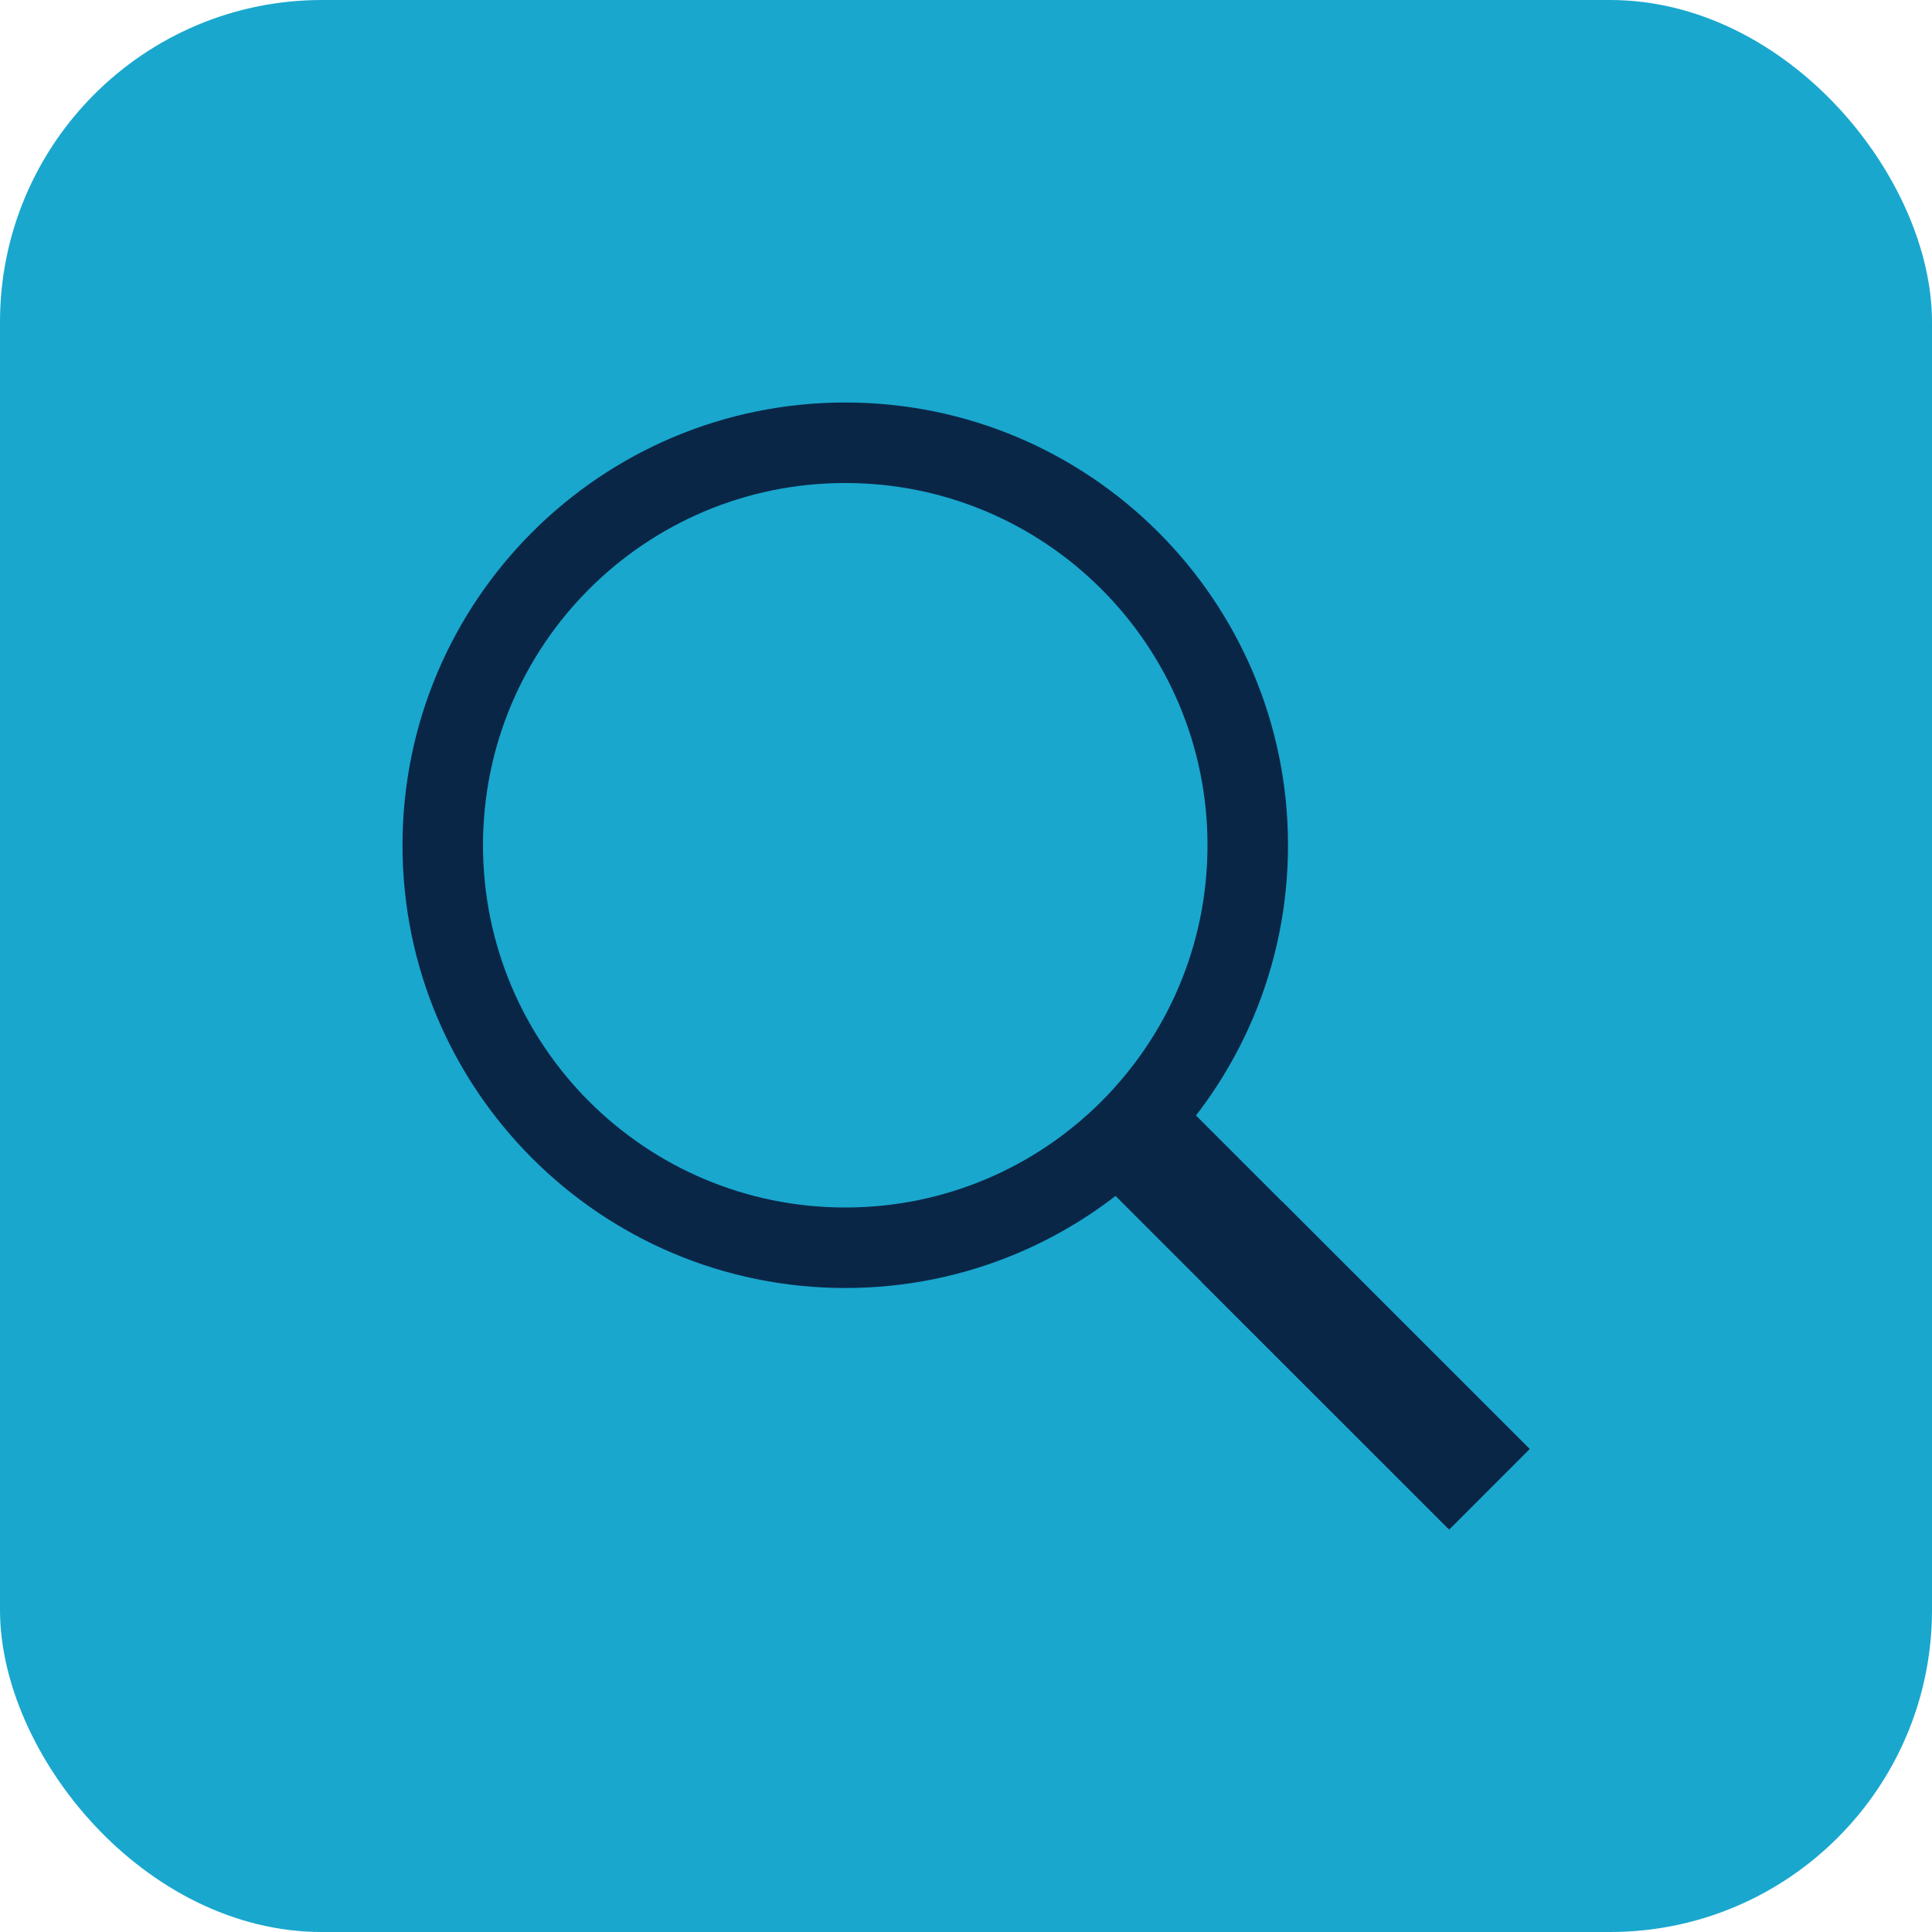
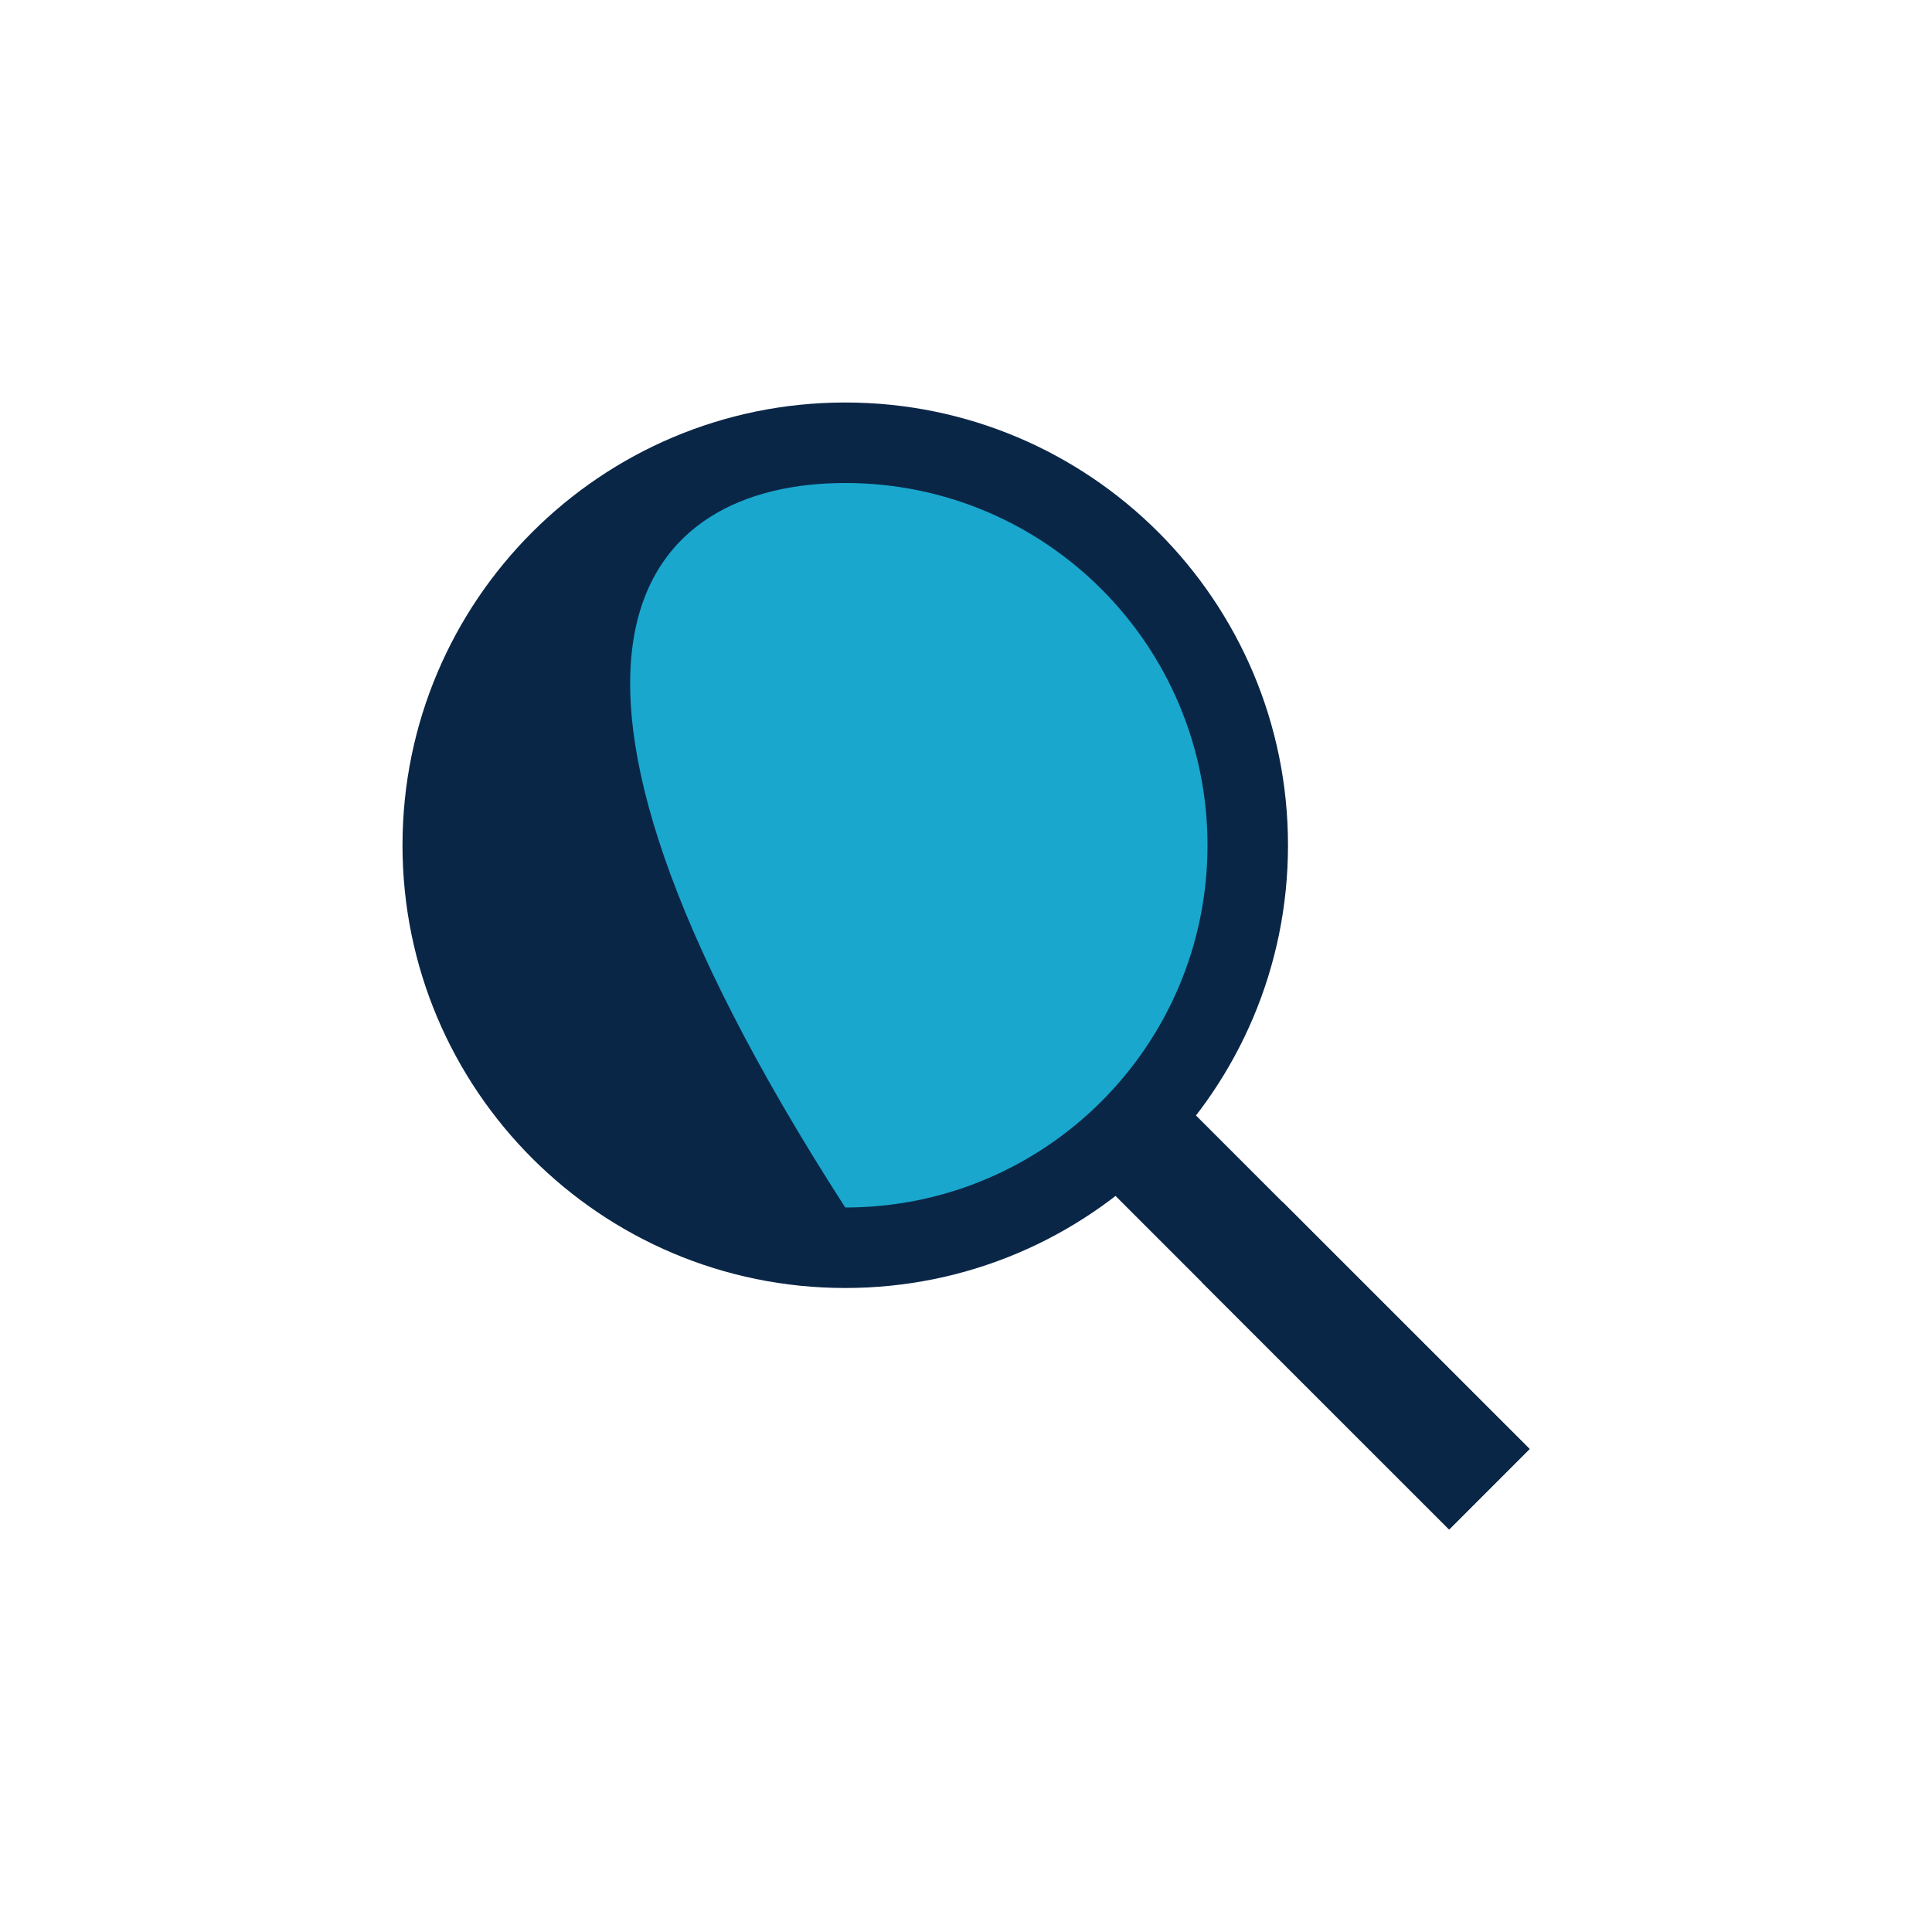
<svg xmlns="http://www.w3.org/2000/svg" width="24" height="24" viewBox="0 0 24 24" fill="none">
-   <rect width="24" height="24" rx="4" fill="#19A7CE" />
  <path d="M13.762 14.761L14.761 13.761L19 18.001L18.001 19L13.762 14.761Z" fill="#0A2647" />
  <path d="M16 10.5C16 13.537 13.538 16 10.5 16C7.463 16 5 13.537 5 10.5C5 7.463 7.463 5 10.5 5C13.538 5 16 7.463 16 10.5Z" fill="#0A2647" />
-   <path d="M15 10.5C15 12.986 12.986 15 10.5 15C8.014 15 6 12.986 6 10.5C6 8.015 8.014 6 10.5 6C12.986 6 15 8.015 15 10.5Z" fill="#19A7CE" />
+   <path d="M15 10.5C15 12.986 12.986 15 10.5 15C6 8.015 8.014 6 10.5 6C12.986 6 15 8.015 15 10.5Z" fill="#19A7CE" />
  <path d="M14.931 15.929L15.93 14.929L19.002 17.999L18.003 18.999L14.931 15.929Z" fill="#0A2647" />
</svg>